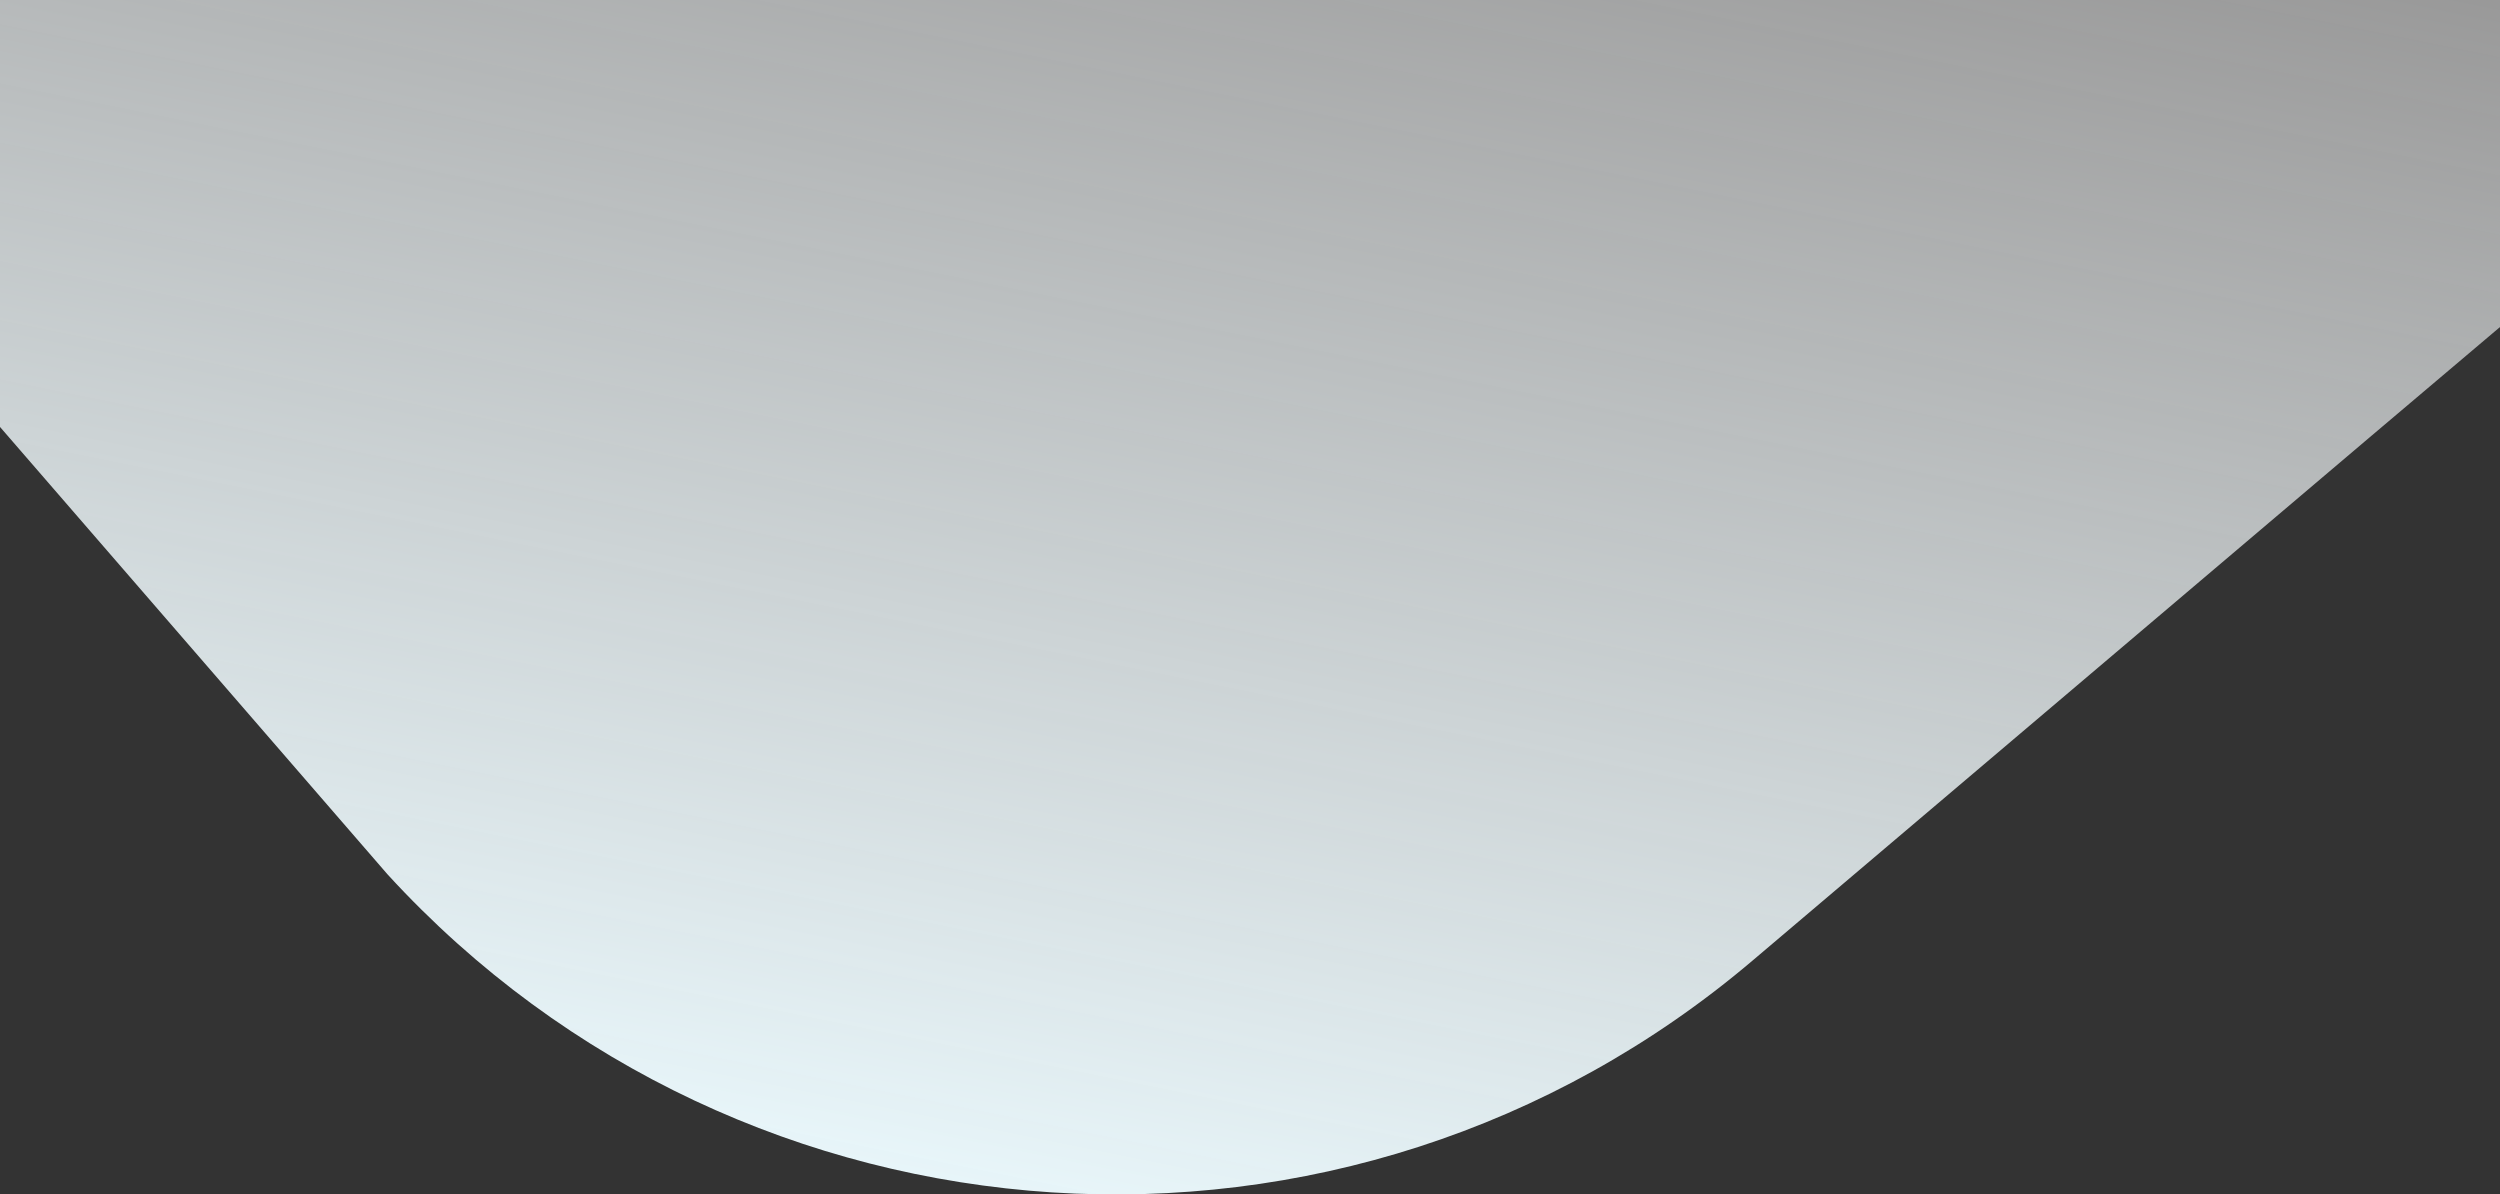
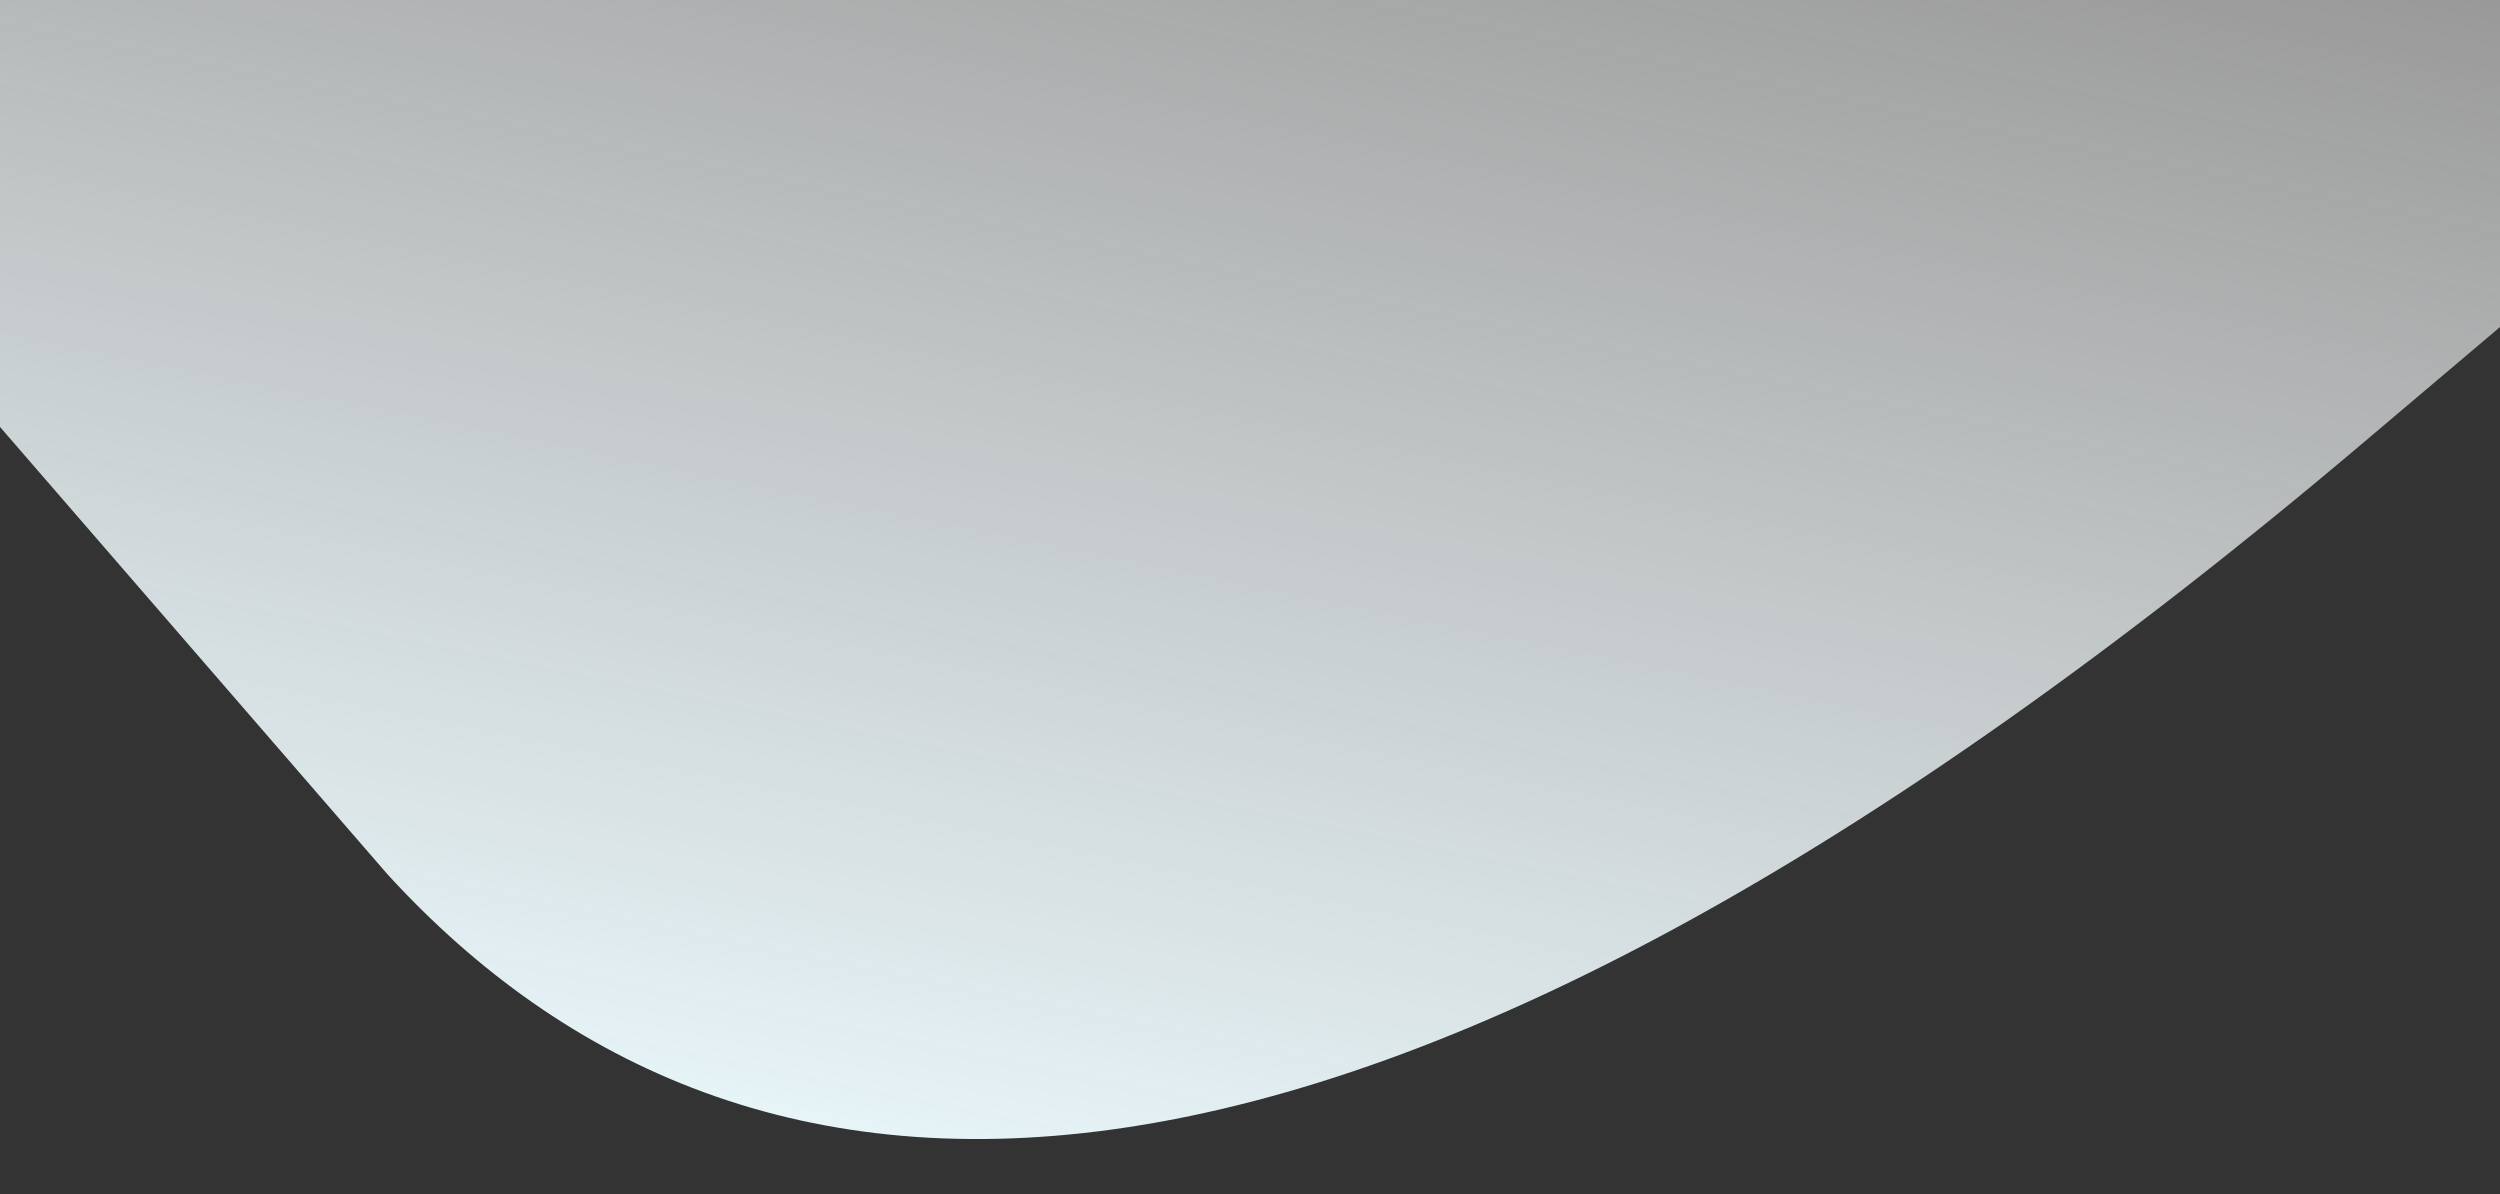
<svg xmlns="http://www.w3.org/2000/svg" width="1440px" height="688px" viewBox="0 0 1440 688" version="1.1">
  <rect x="0" y="0" width="1440" height="688" fill="#333333" stroke="none" />
  <title>Combined Shape</title>
  <desc>Created with Sketch.</desc>
  <defs>
    <linearGradient x1="20.05%" y1="79.873%" x2="62.543%" y2="-16.589%" id="linearGradient-1">
      <stop stop-color="#E8F6FA" offset="0%" />
      <stop stop-color="#FFFFFF" stop-opacity="0.5" offset="100%" />
    </linearGradient>
  </defs>
  <g id="Welcome" stroke="none" stroke-width="1" fill="none" fill-rule="evenodd">
    <g id="Desktop-HD" fill="url(#linearGradient-1)">
-       <path d="M-213,0 L1440,0 L1440,188.366 L1364.981,251.845 L1009.805,553.004 C776.306,751.441 428.512,727.878 223.193,503.609 L-213,0 Z" id="Combined-Shape" />
+       <path d="M-213,0 L1440,0 L1440,188.366 L1364.981,251.845 C776.306,751.441 428.512,727.878 223.193,503.609 L-213,0 Z" id="Combined-Shape" />
    </g>
  </g>
</svg>